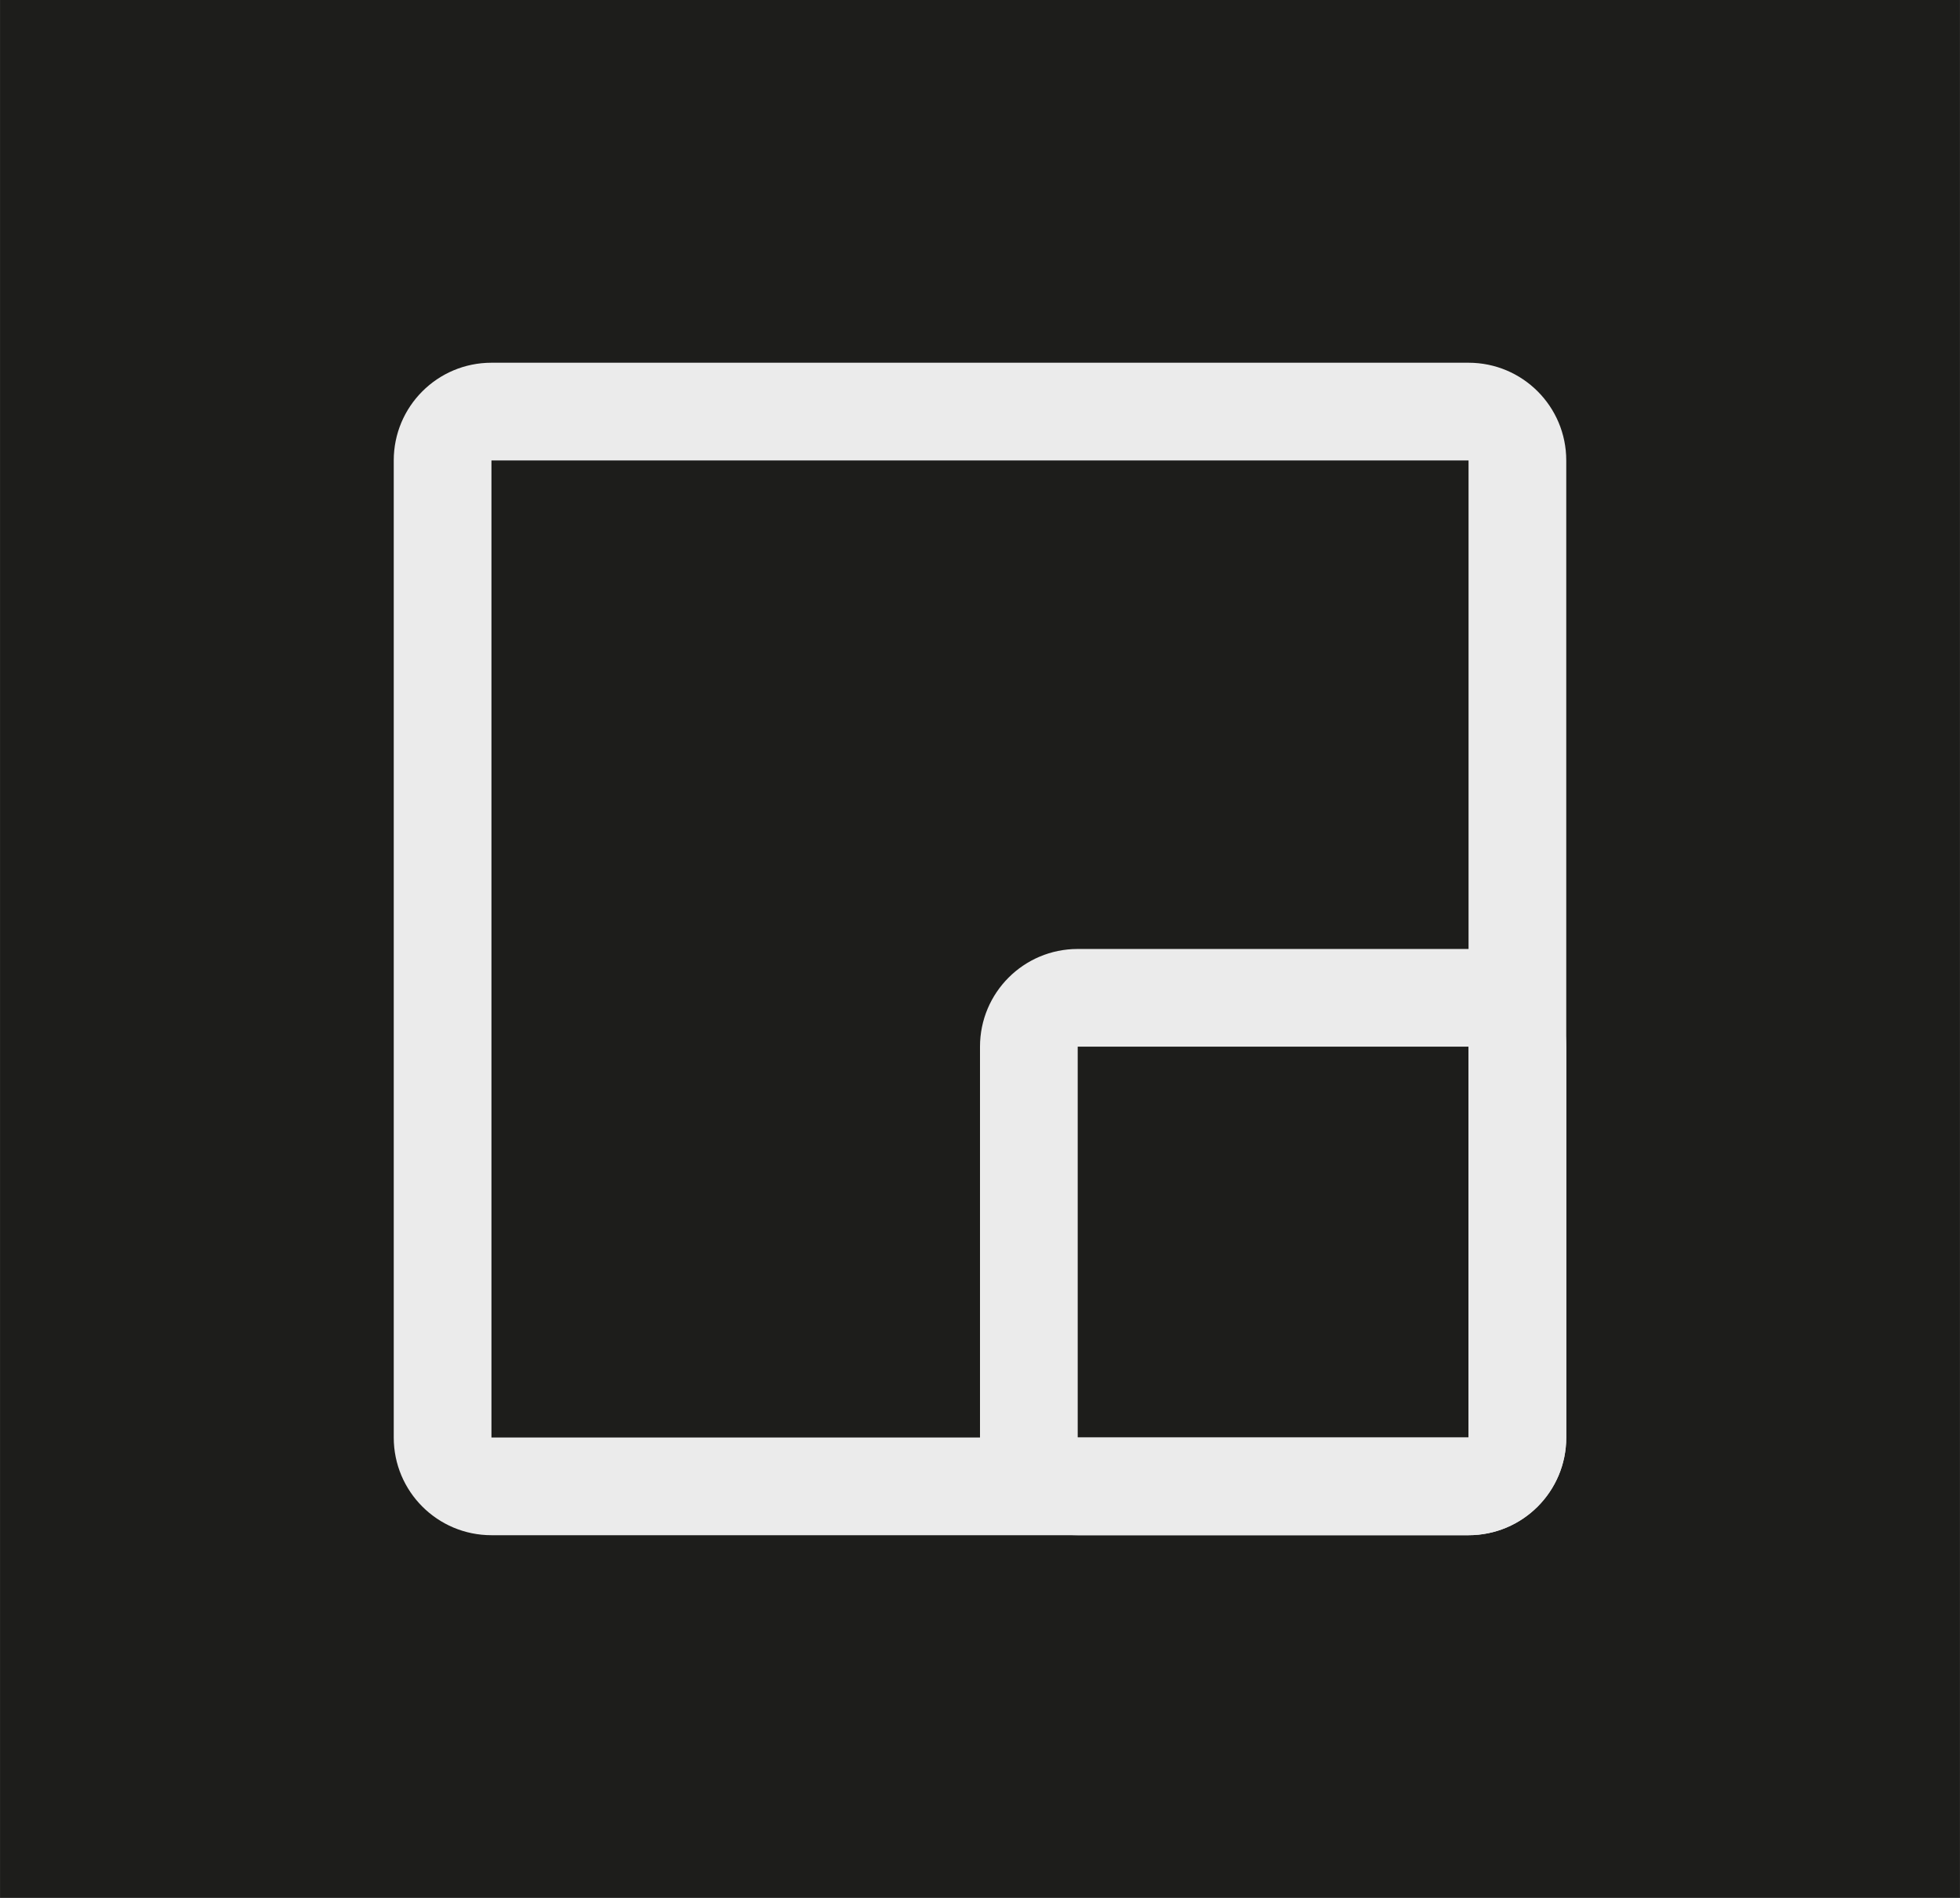
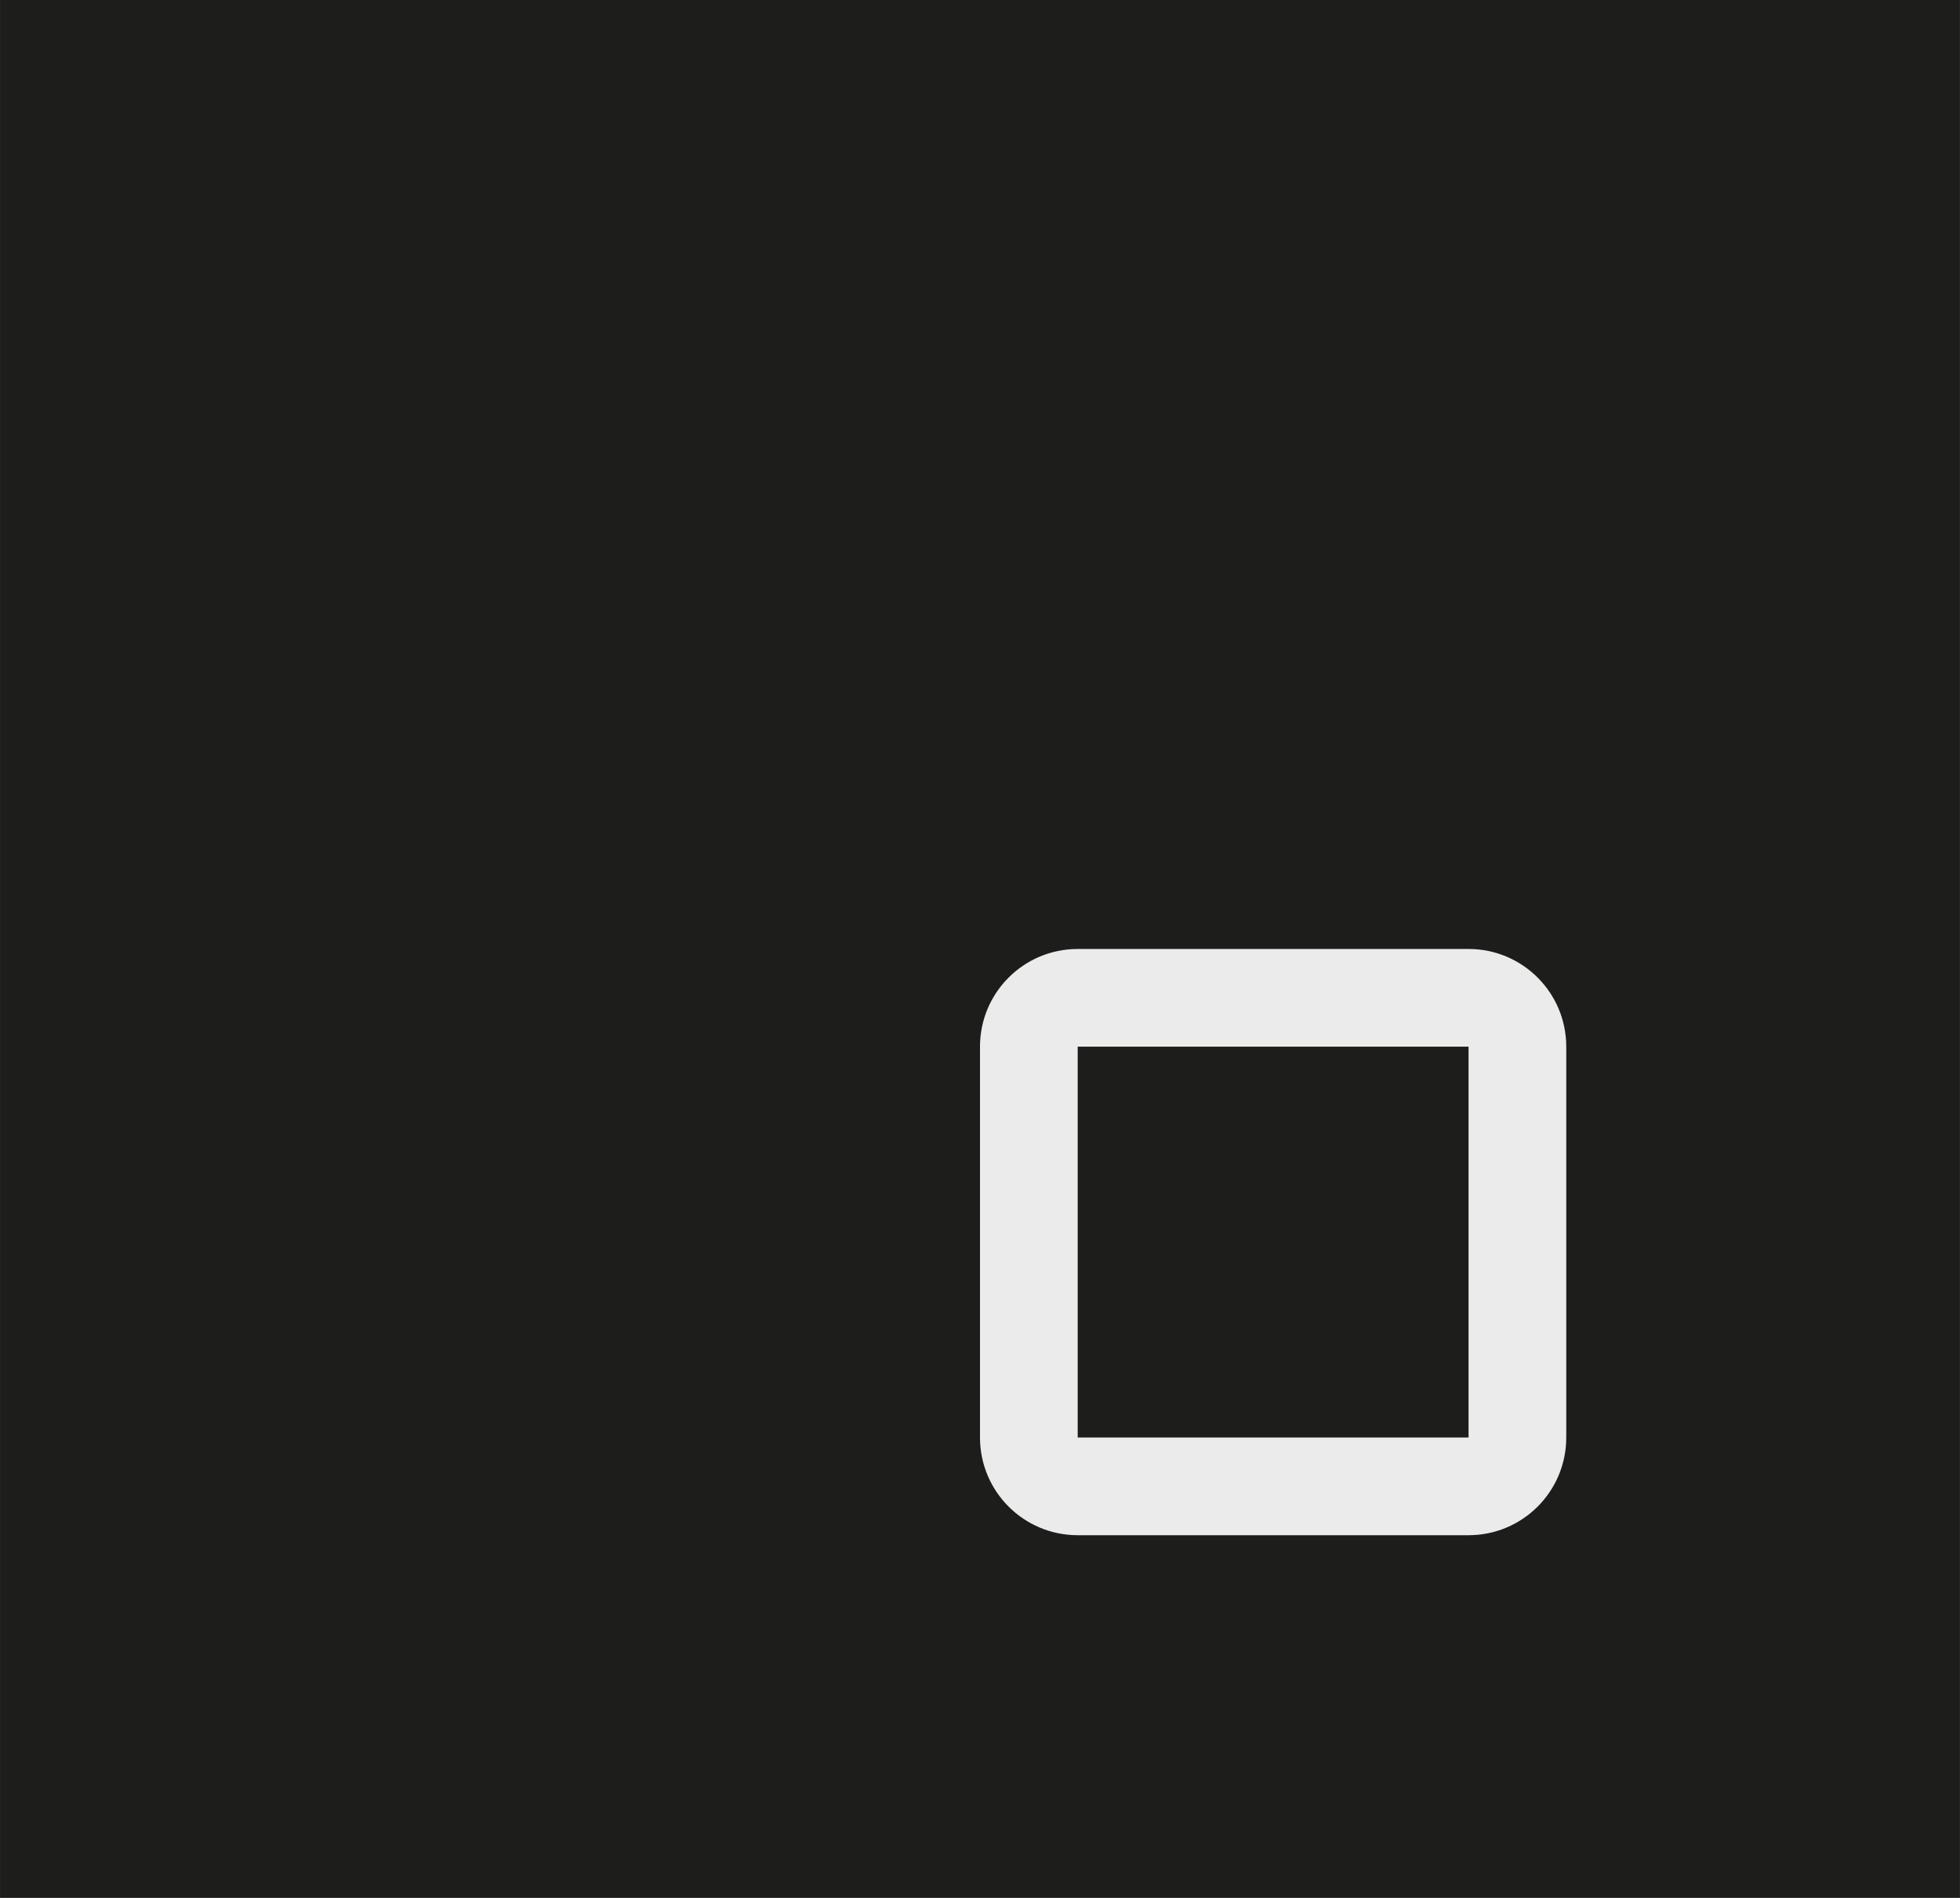
<svg xmlns="http://www.w3.org/2000/svg" id="Layer_1" width="14.153mm" height="13.705mm" viewBox="0 0 40.118 38.849">
  <rect width="40.118" height="38.849" style="fill:#1d1d1b;" />
  <g id="Layer_2">
    <g id="_24x24_Dark">
      <g id="spaces_dark">
-         <path d="m30.059,9.425v20H10.059V9.425h20m0-2H10.059c-1.105,0-2,.895-2,2v20c0,1.105.895,2,2,2h20c1.105,0,2-.895,2-2V9.425c0-1.105-.895-2-2-2Z" style="fill:#ebebeb;" />
        <path d="m30.059,21.425v8h-8v-8h8m0-2h-8c-1.105,0-2,.895-2,2v8c0,1.105.895,2,2,2h8c1.105,0,2-.895,2-2v-8c0-1.105-.895-2-2-2Z" style="fill:#ebebeb;" />
      </g>
    </g>
  </g>
</svg>